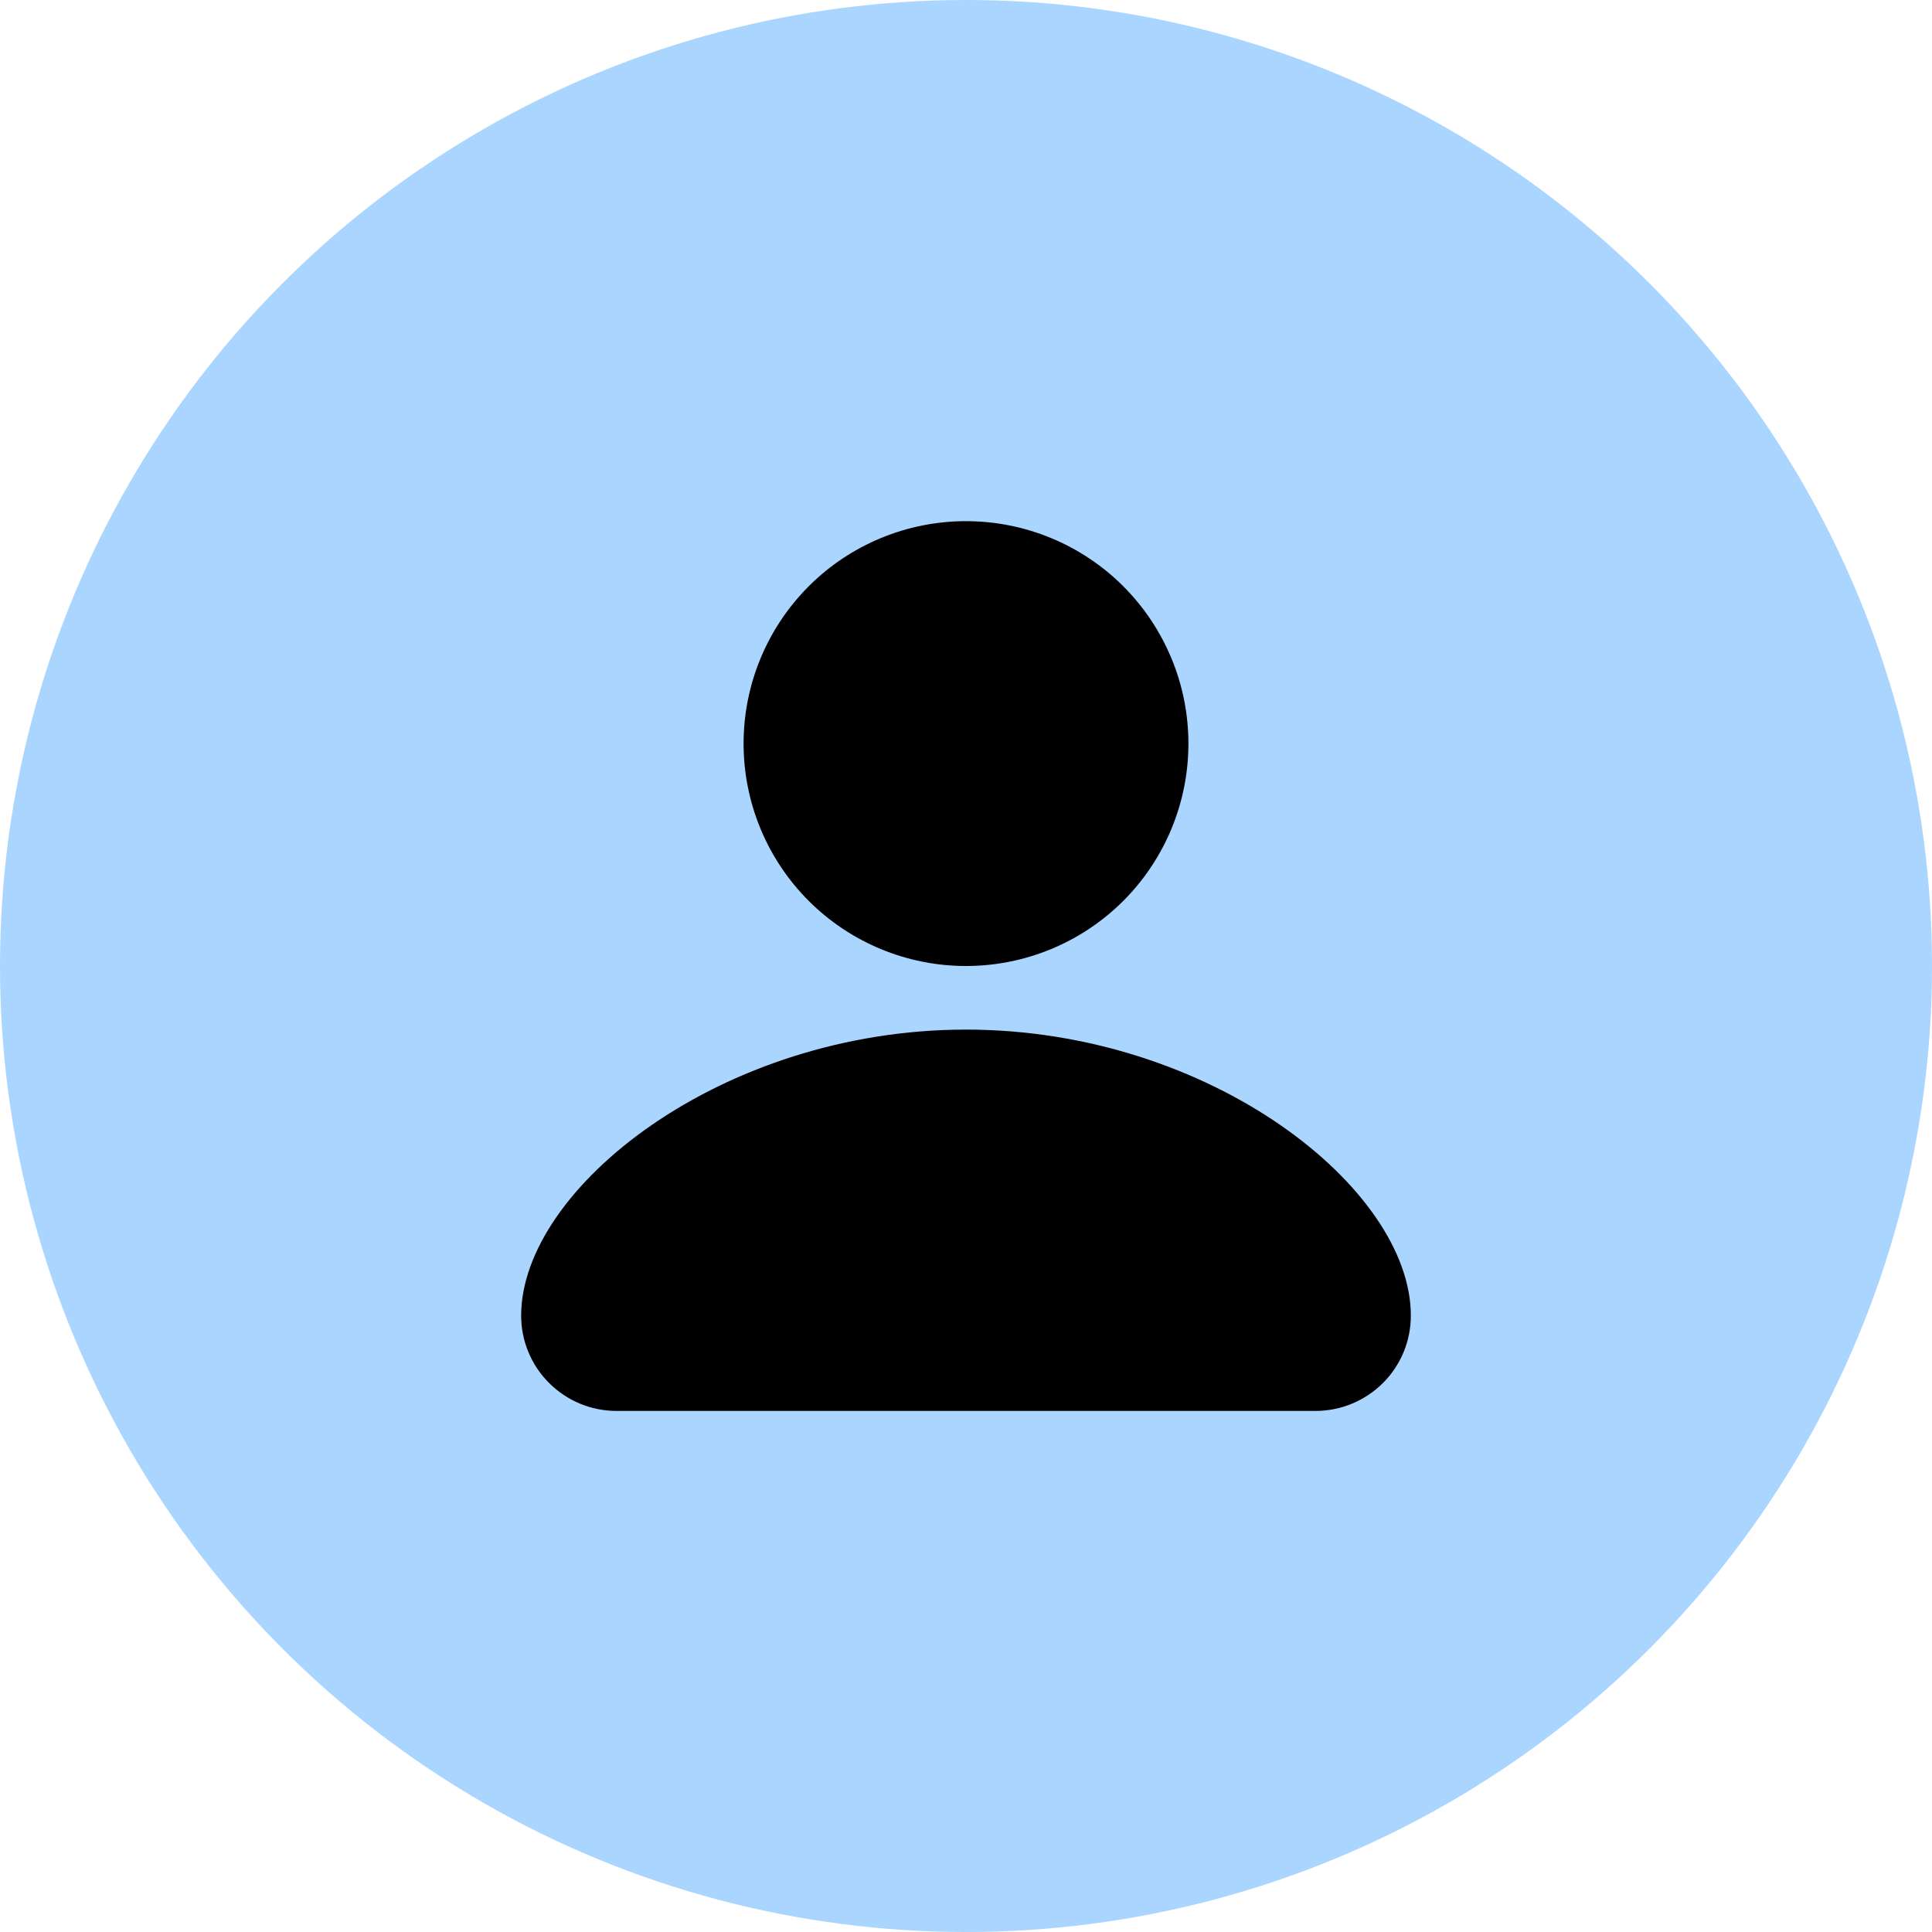
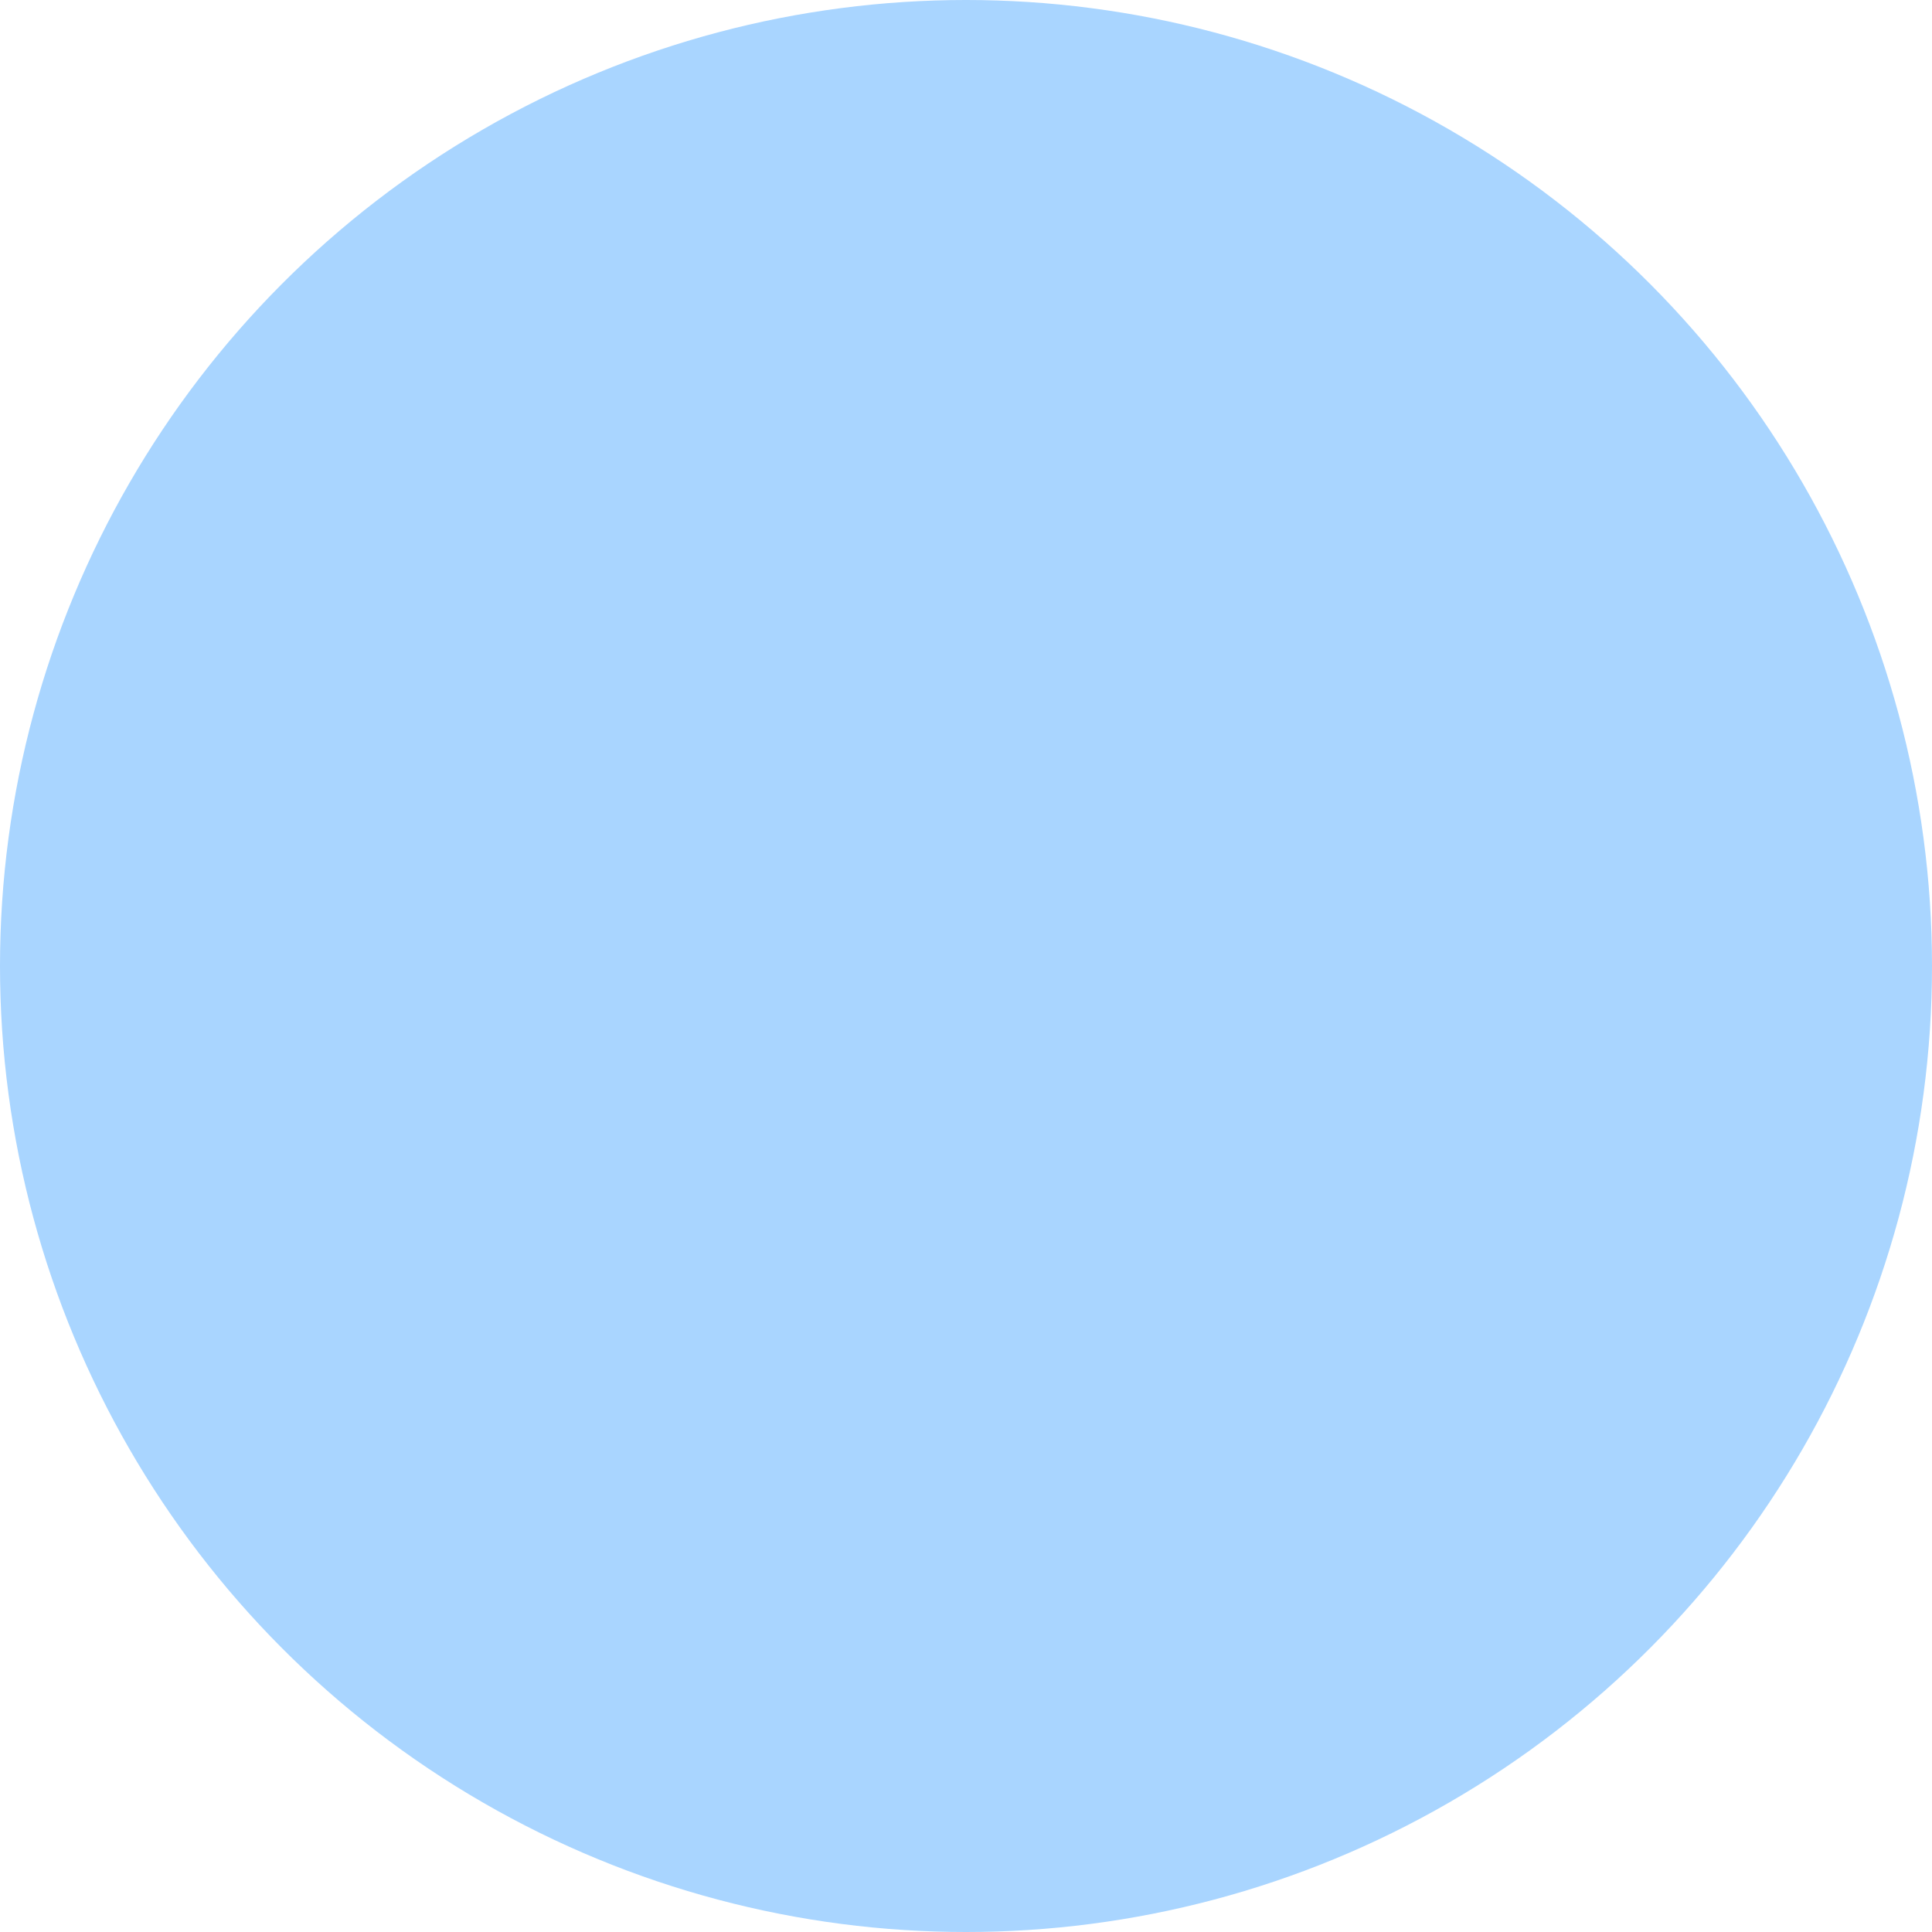
<svg xmlns="http://www.w3.org/2000/svg" width="24" height="24" viewBox="0 0 24 24" fill="none">
  <circle cx="12" cy="12" r="12" transform="matrix(-1 0 0 1 24 0)" fill="#A9D5FF" />
-   <path d="M12 12.79C8.961 12.79 6.474 14.764 6.474 16.343C6.474 16.657 6.598 16.958 6.821 17.18C7.043 17.402 7.344 17.527 7.658 17.527H16.342C16.656 17.527 16.957 17.402 17.18 17.18C17.402 16.958 17.526 16.657 17.526 16.343C17.526 14.764 15.04 12.79 12 12.79ZM12 6.474C11.267 6.474 10.564 6.765 10.046 7.283C9.528 7.802 9.237 8.504 9.237 9.237C9.237 9.97 9.528 10.673 10.046 11.191C10.564 11.709 11.267 12 12 12C12.733 12 13.436 11.709 13.954 11.191C14.472 10.673 14.763 9.97 14.763 9.237C14.763 8.504 14.472 7.802 13.954 7.283C13.436 6.765 12.733 6.474 12 6.474Z" fill="black" />
</svg>